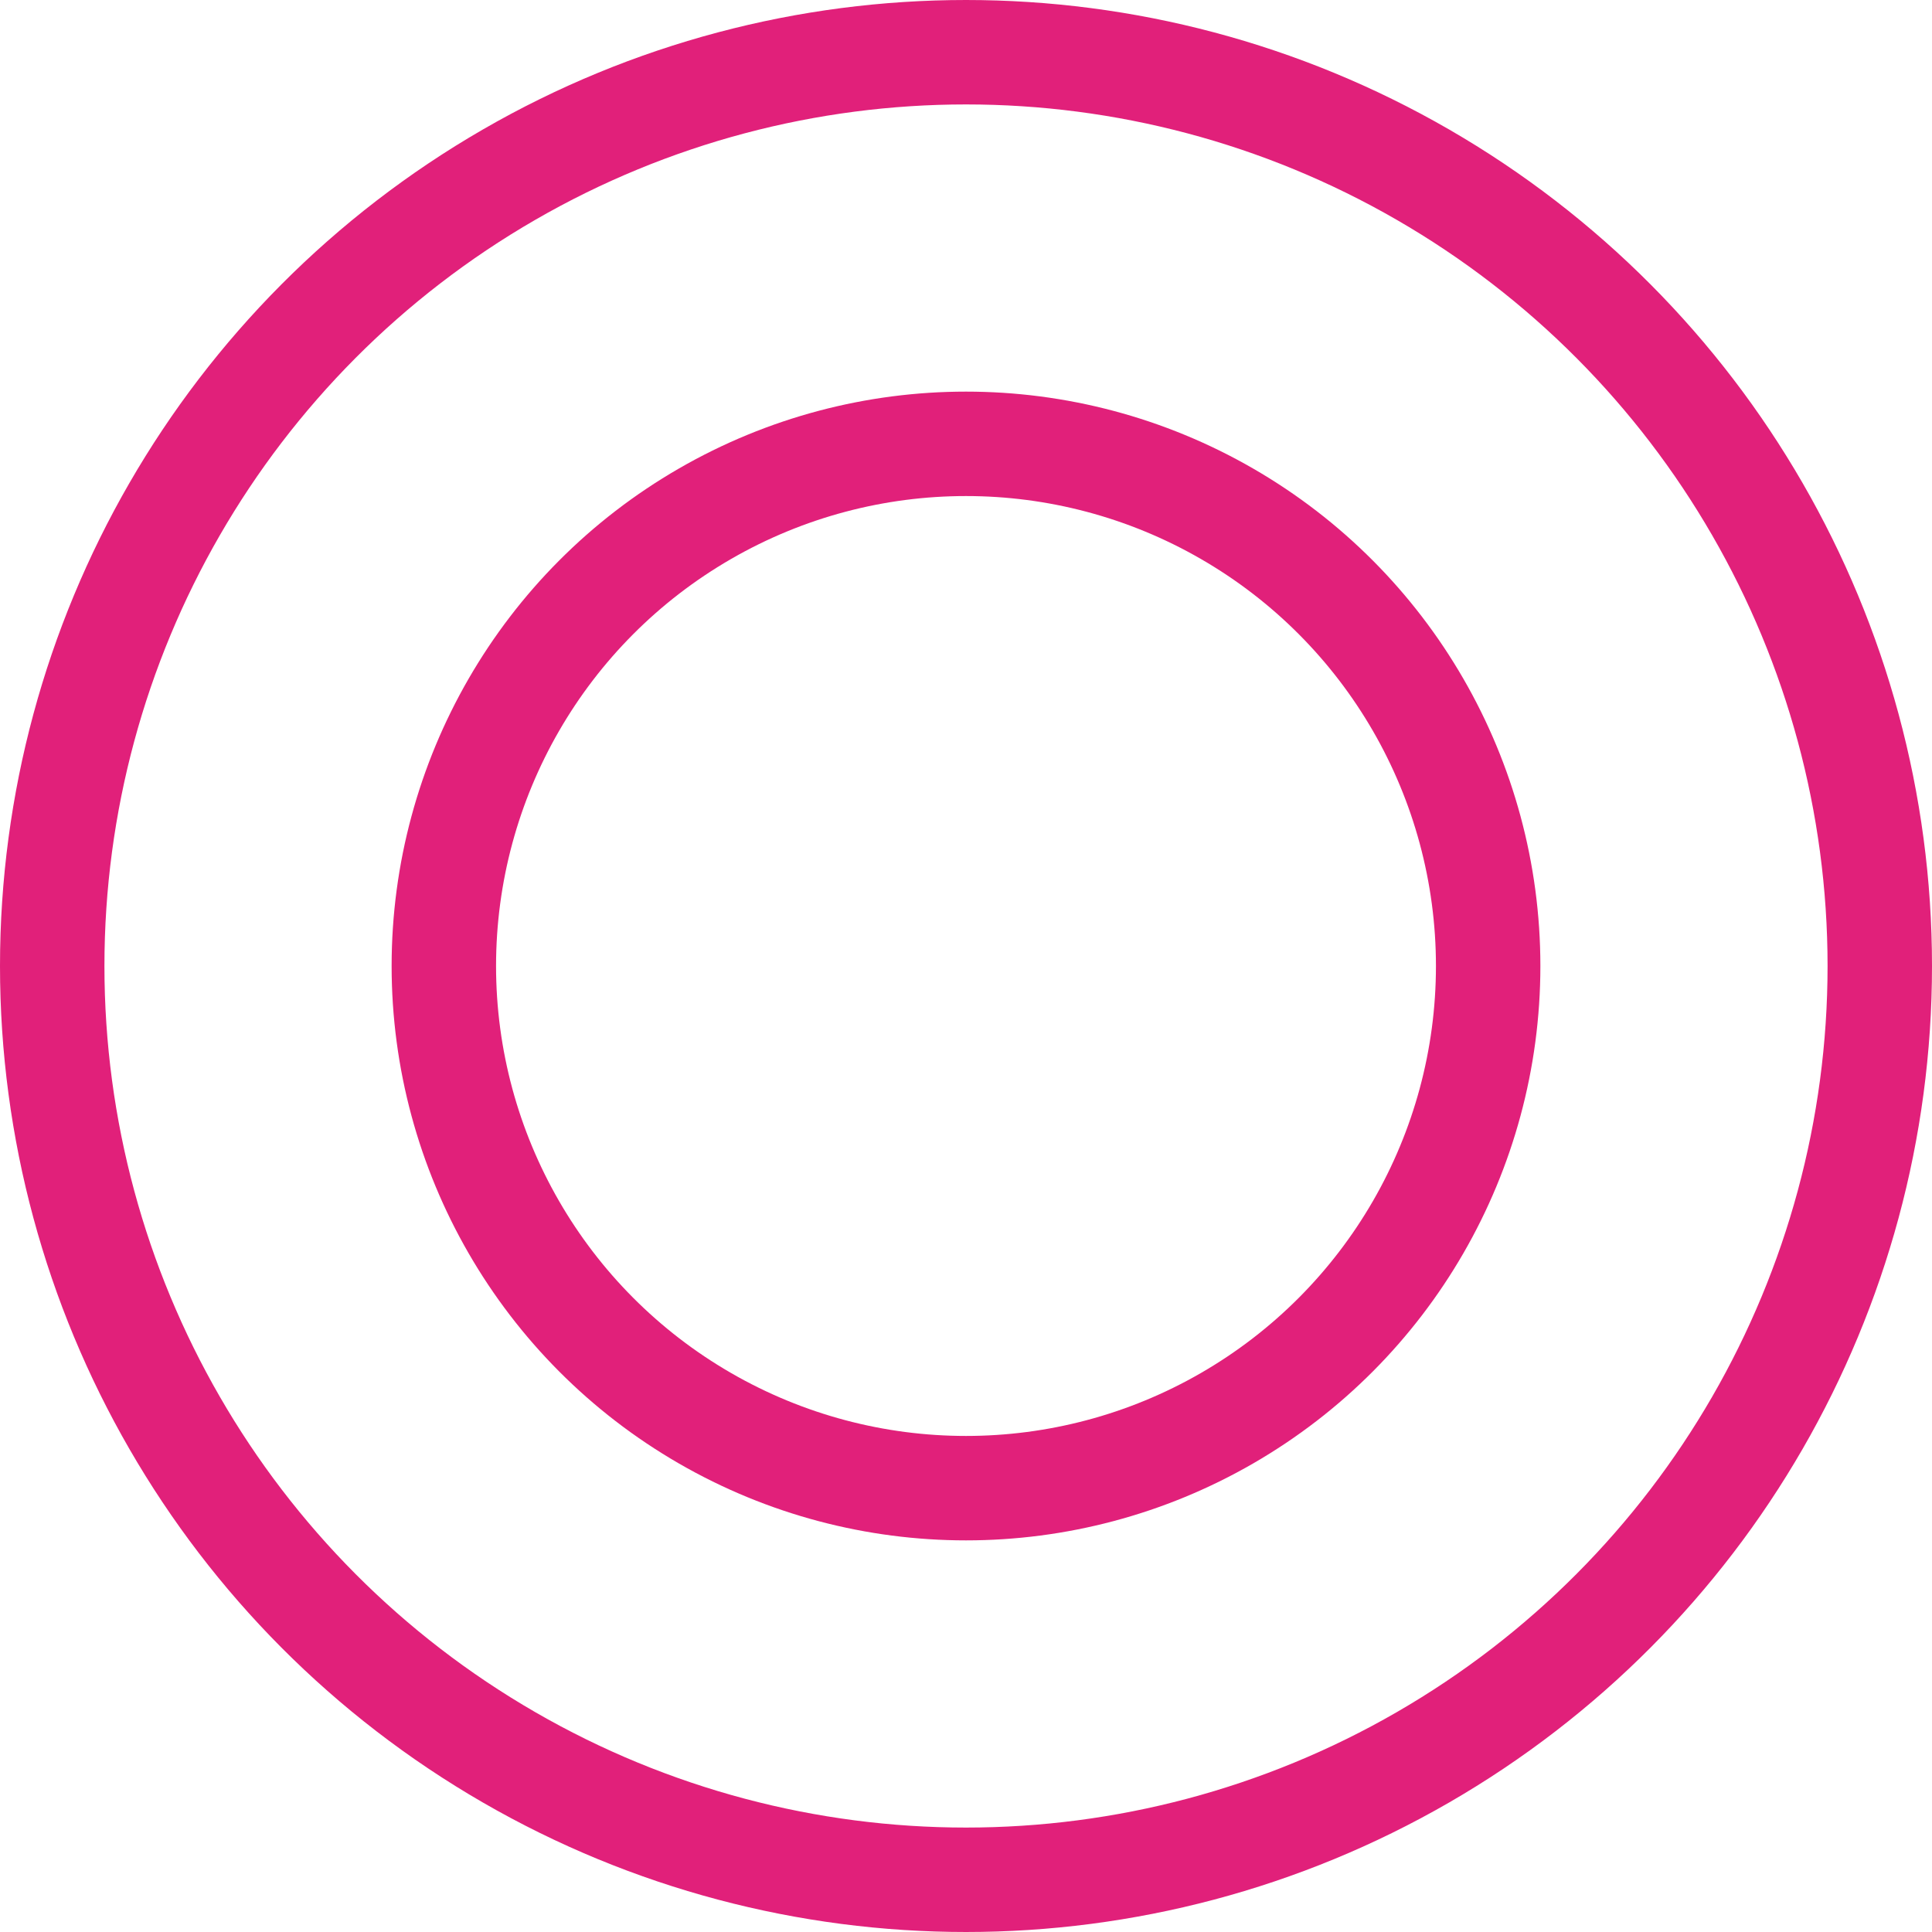
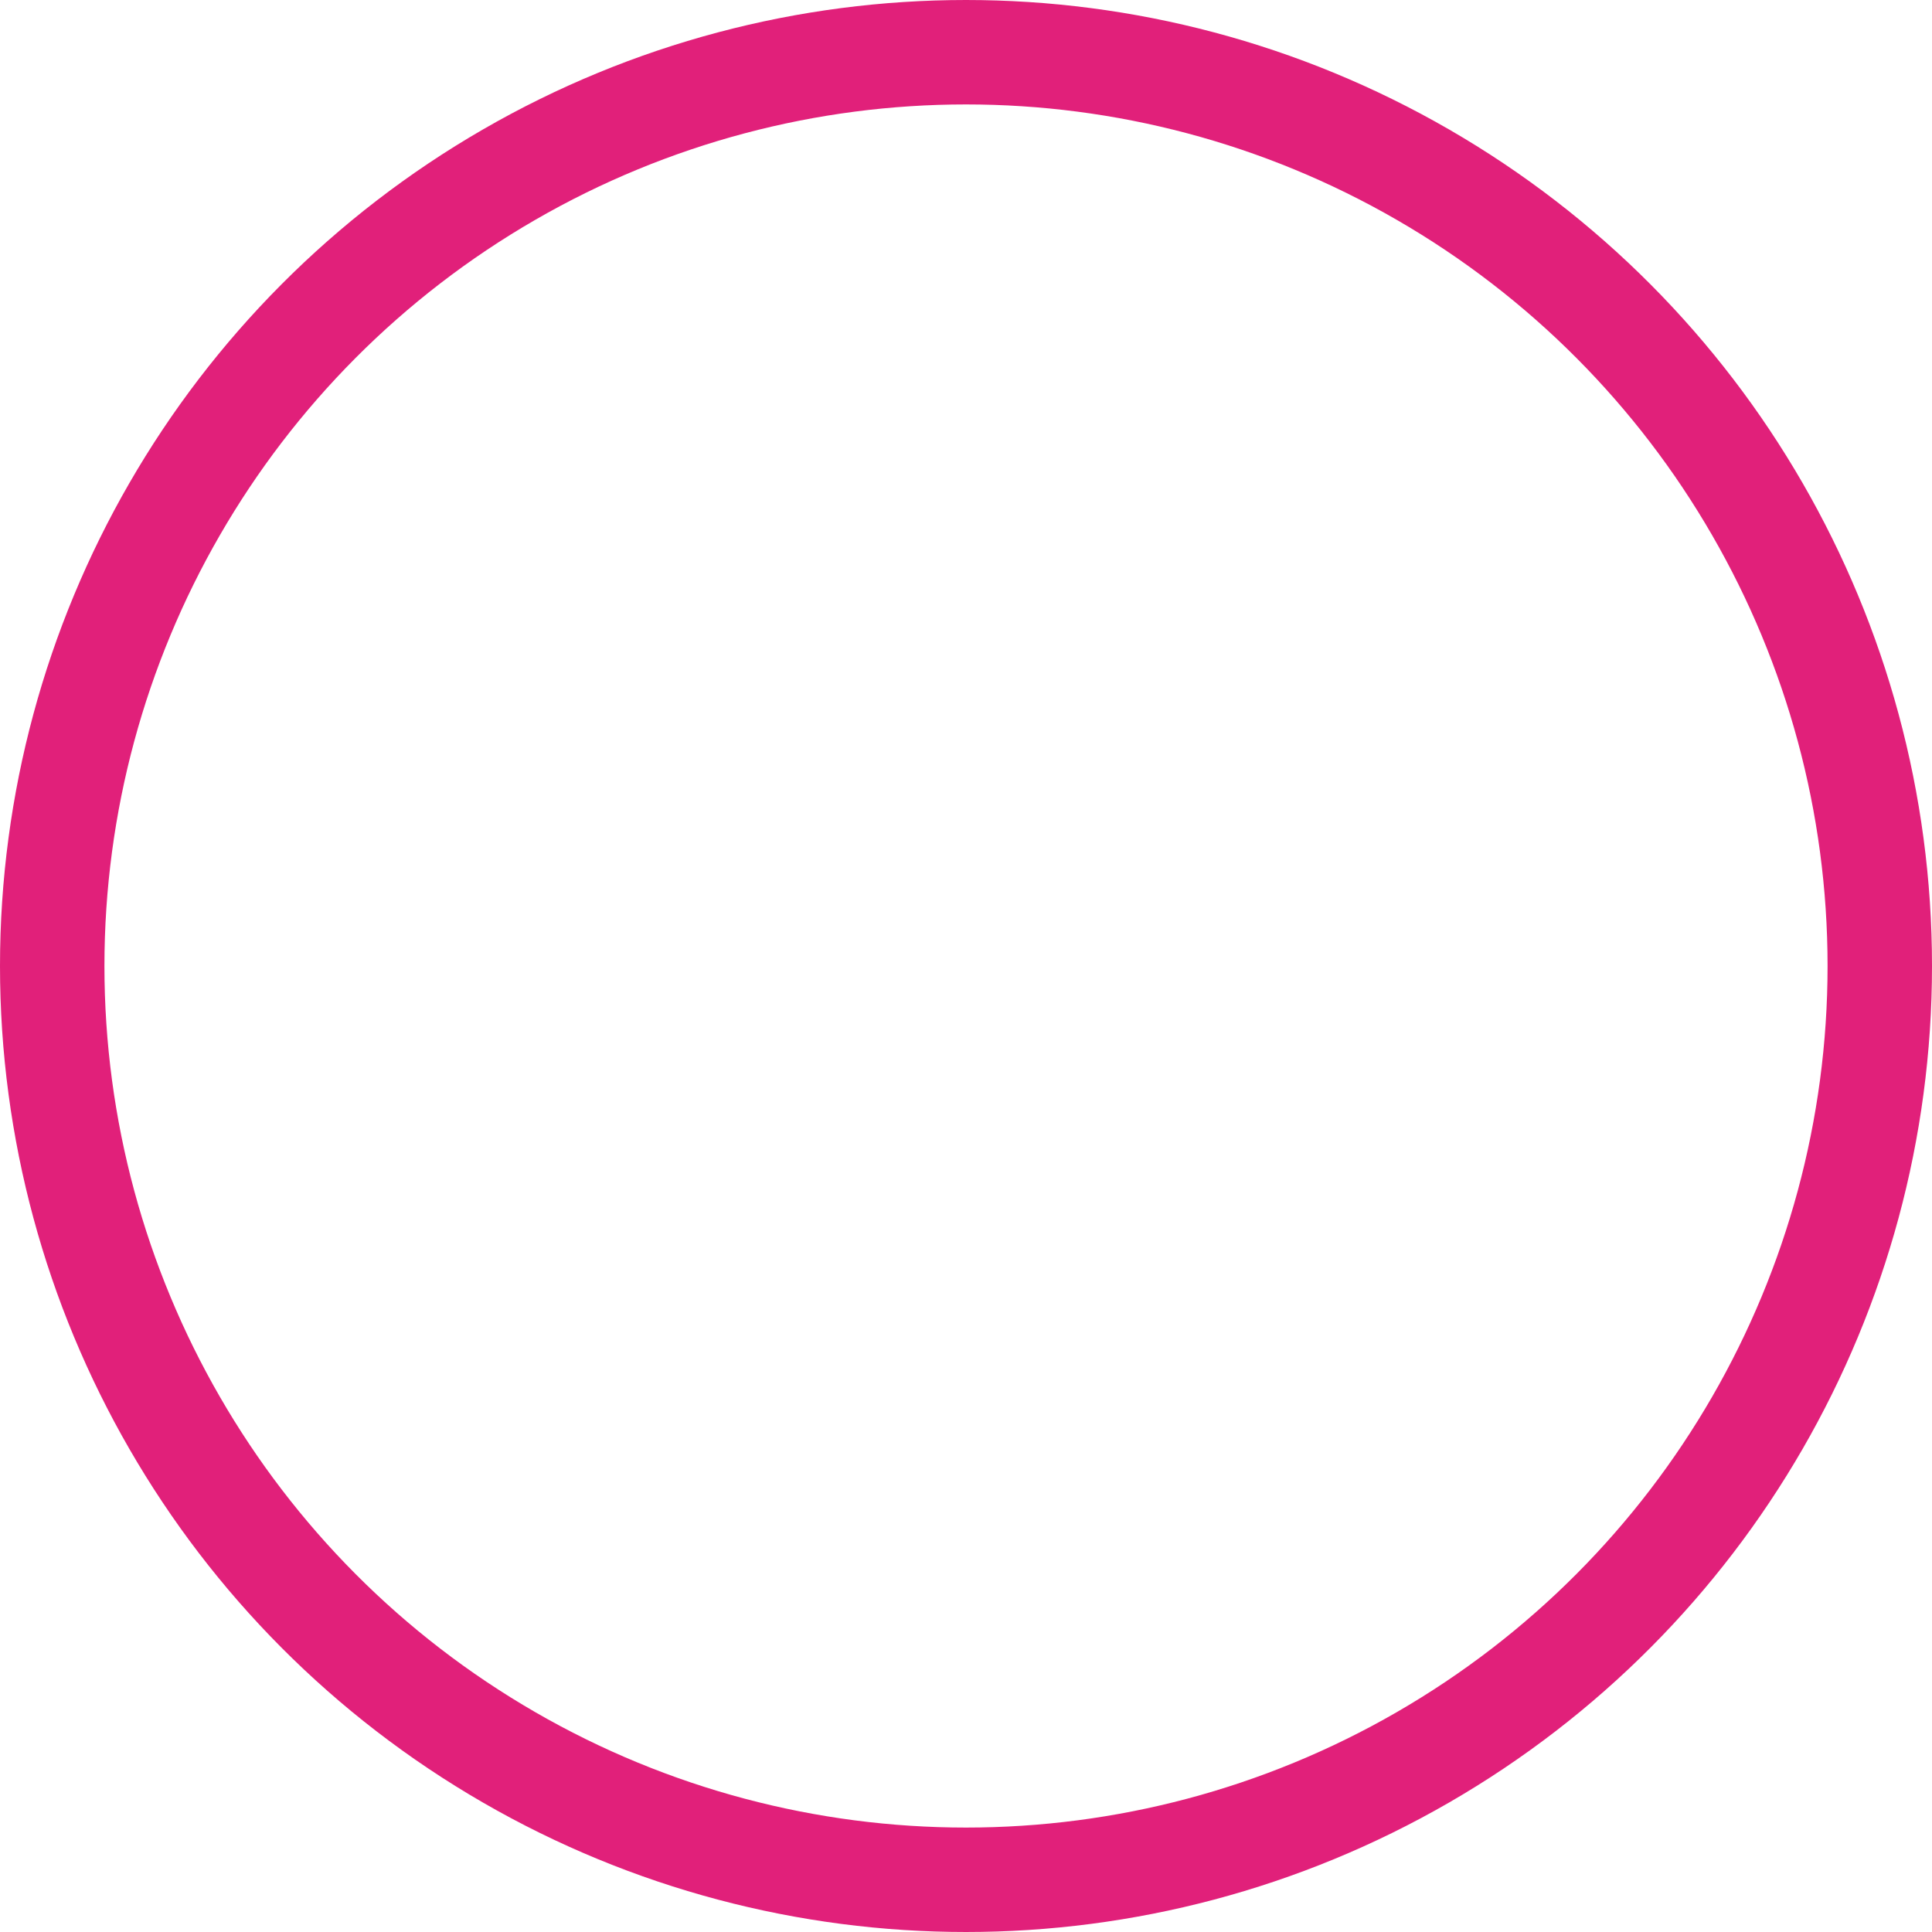
<svg xmlns="http://www.w3.org/2000/svg" id="グループ_35" data-name="グループ 35" width="74" height="74" viewBox="0 0 74 74">
  <defs>
    <style>
      .cls-1 {
        fill: none;
        stroke: #e1207a;
        stroke-width: 4px;
      }
    </style>
  </defs>
  <circle id="楕円形_3" data-name="楕円形 3" class="cls-1" cx="37" cy="37" r="35" />
-   <circle id="楕円形_3_のコピー" data-name="楕円形 3 のコピー" class="cls-1" cx="37" cy="37" r="20" />
</svg>